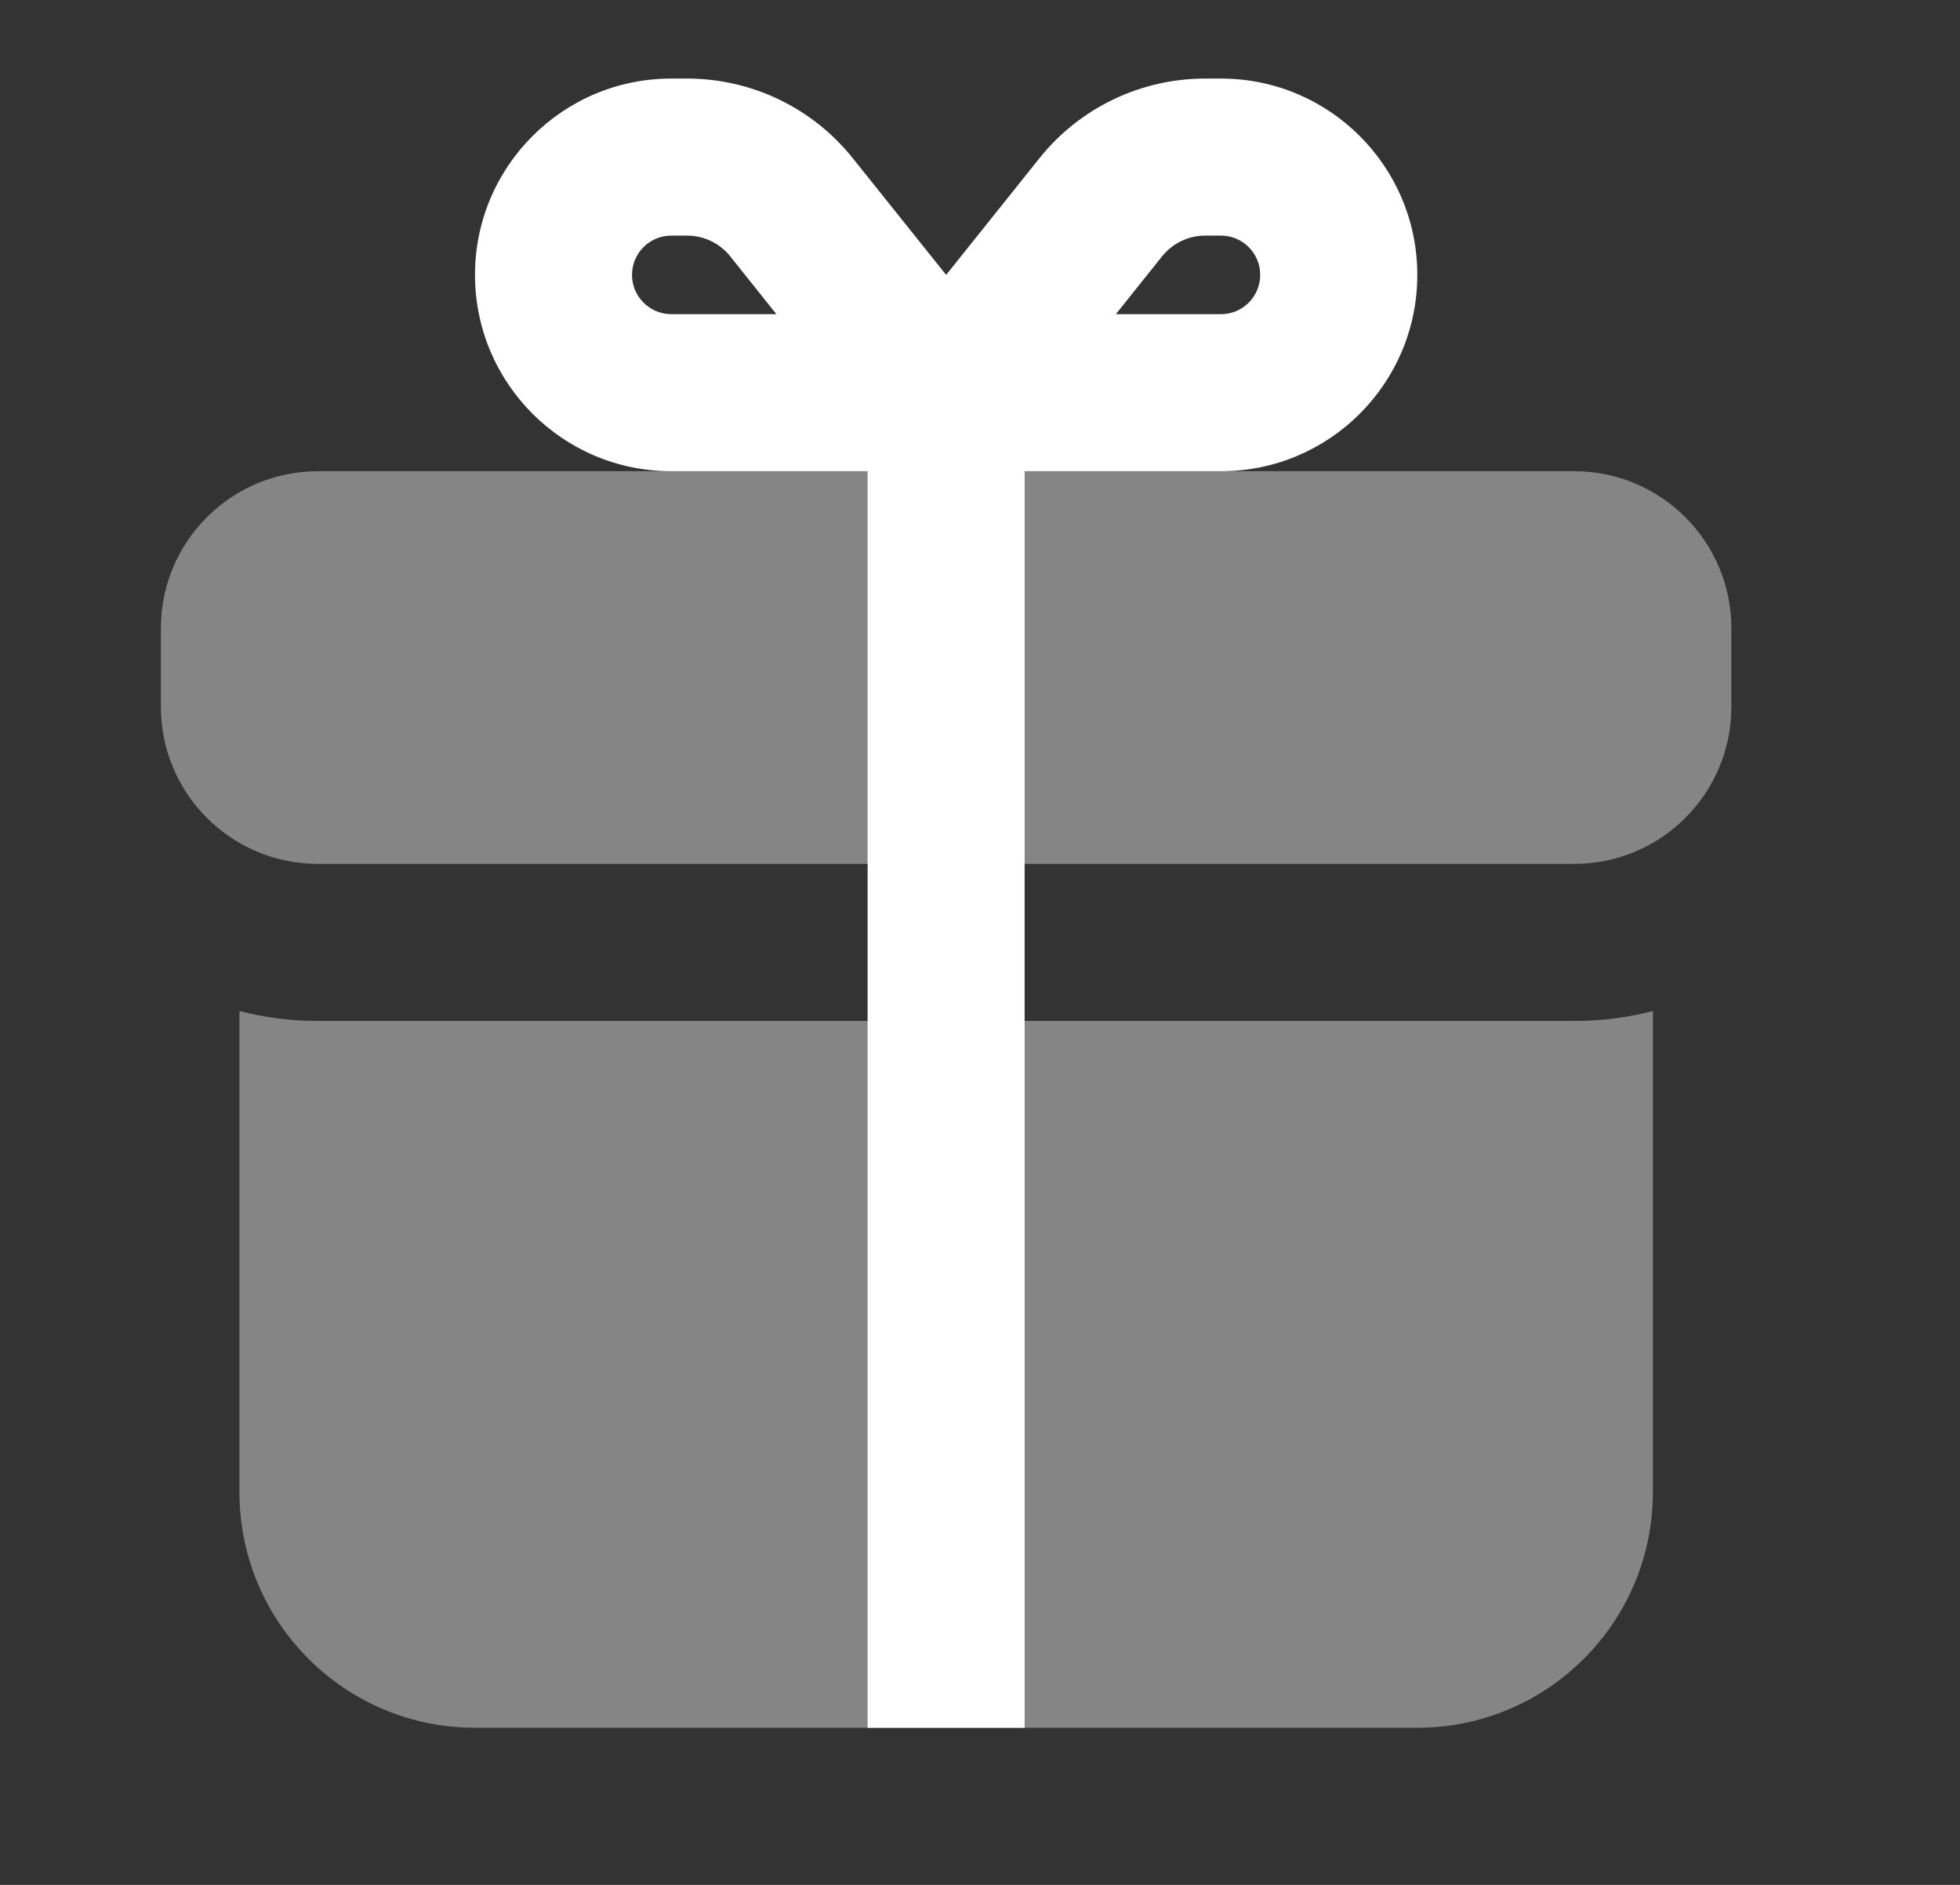
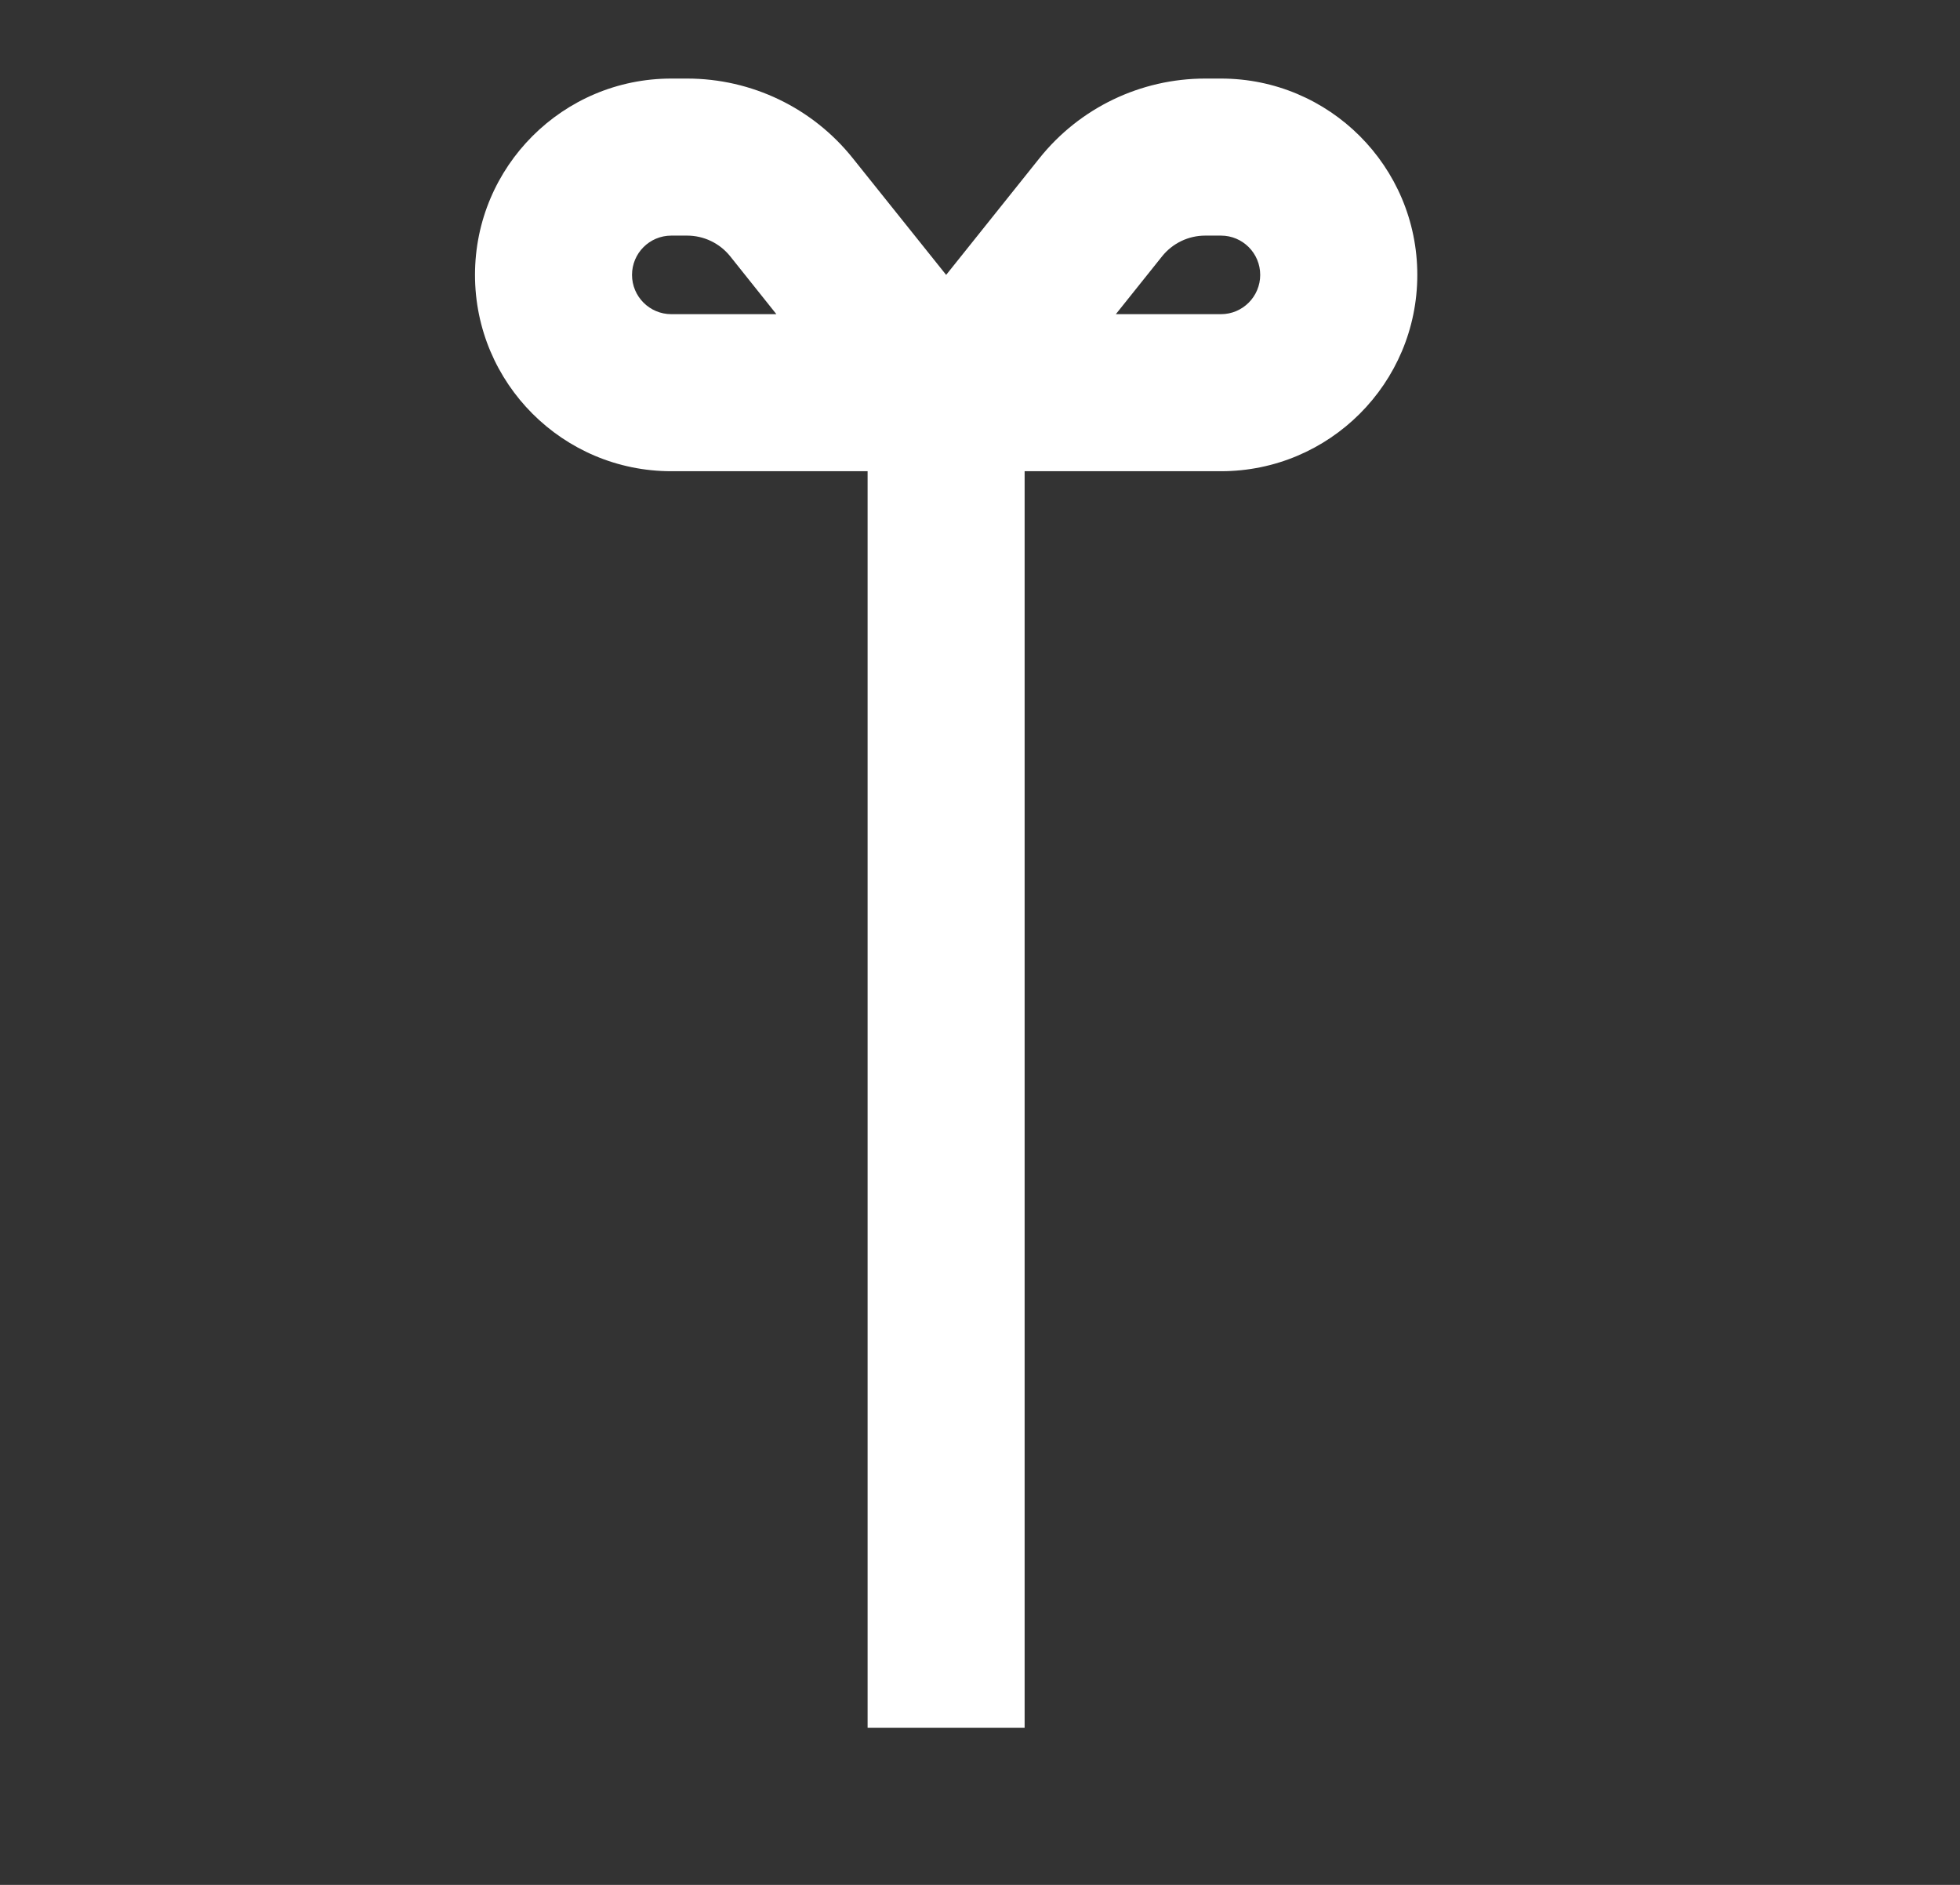
<svg xmlns="http://www.w3.org/2000/svg" width="26" height="25" viewBox="0 0 26 25" fill="none">
  <rect x="0" y="0" width="26" height="25" fill="#333333" stroke="none" />
-   <path opacity="0.4" d="M3.176 13.41V19.791C3.176 21.517 4.575 22.916 6.301 22.916H18.801C20.527 22.916 21.926 21.517 21.926 19.791V13.41C21.593 13.496 21.244 13.541 20.884 13.541H4.217C3.858 13.541 3.509 13.496 3.176 13.41Z" fill="white" />
-   <path opacity="0.4" d="M2.134 8.333C2.134 7.183 3.067 6.25 4.217 6.25H20.884C22.034 6.25 22.967 7.183 22.967 8.333V9.375C22.967 10.526 22.034 11.458 20.884 11.458H4.217C3.067 11.458 2.134 10.526 2.134 9.375V8.333Z" fill="white" />
  <path fill-rule="evenodd" clip-rule="evenodd" d="M12.551 3.646L11.312 2.098C10.778 1.43 9.97 1.042 9.115 1.042H8.905C7.467 1.042 6.301 2.208 6.301 3.646C6.301 5.084 7.467 6.25 8.905 6.25H11.509V22.917H13.592V6.25H16.197C17.635 6.25 18.801 5.084 18.801 3.646C18.801 2.208 17.635 1.042 16.197 1.042H15.987C15.132 1.042 14.323 1.43 13.789 2.098L12.551 3.646ZM10.299 4.167L9.686 3.399C9.547 3.226 9.337 3.125 9.115 3.125H8.905C8.617 3.125 8.384 3.358 8.384 3.646C8.384 3.933 8.617 4.167 8.905 4.167H10.299ZM14.802 4.167L15.416 3.399C15.555 3.226 15.765 3.125 15.987 3.125H16.197C16.484 3.125 16.717 3.358 16.717 3.646C16.717 3.933 16.484 4.167 16.197 4.167H14.802Z" fill="white" />
</svg>